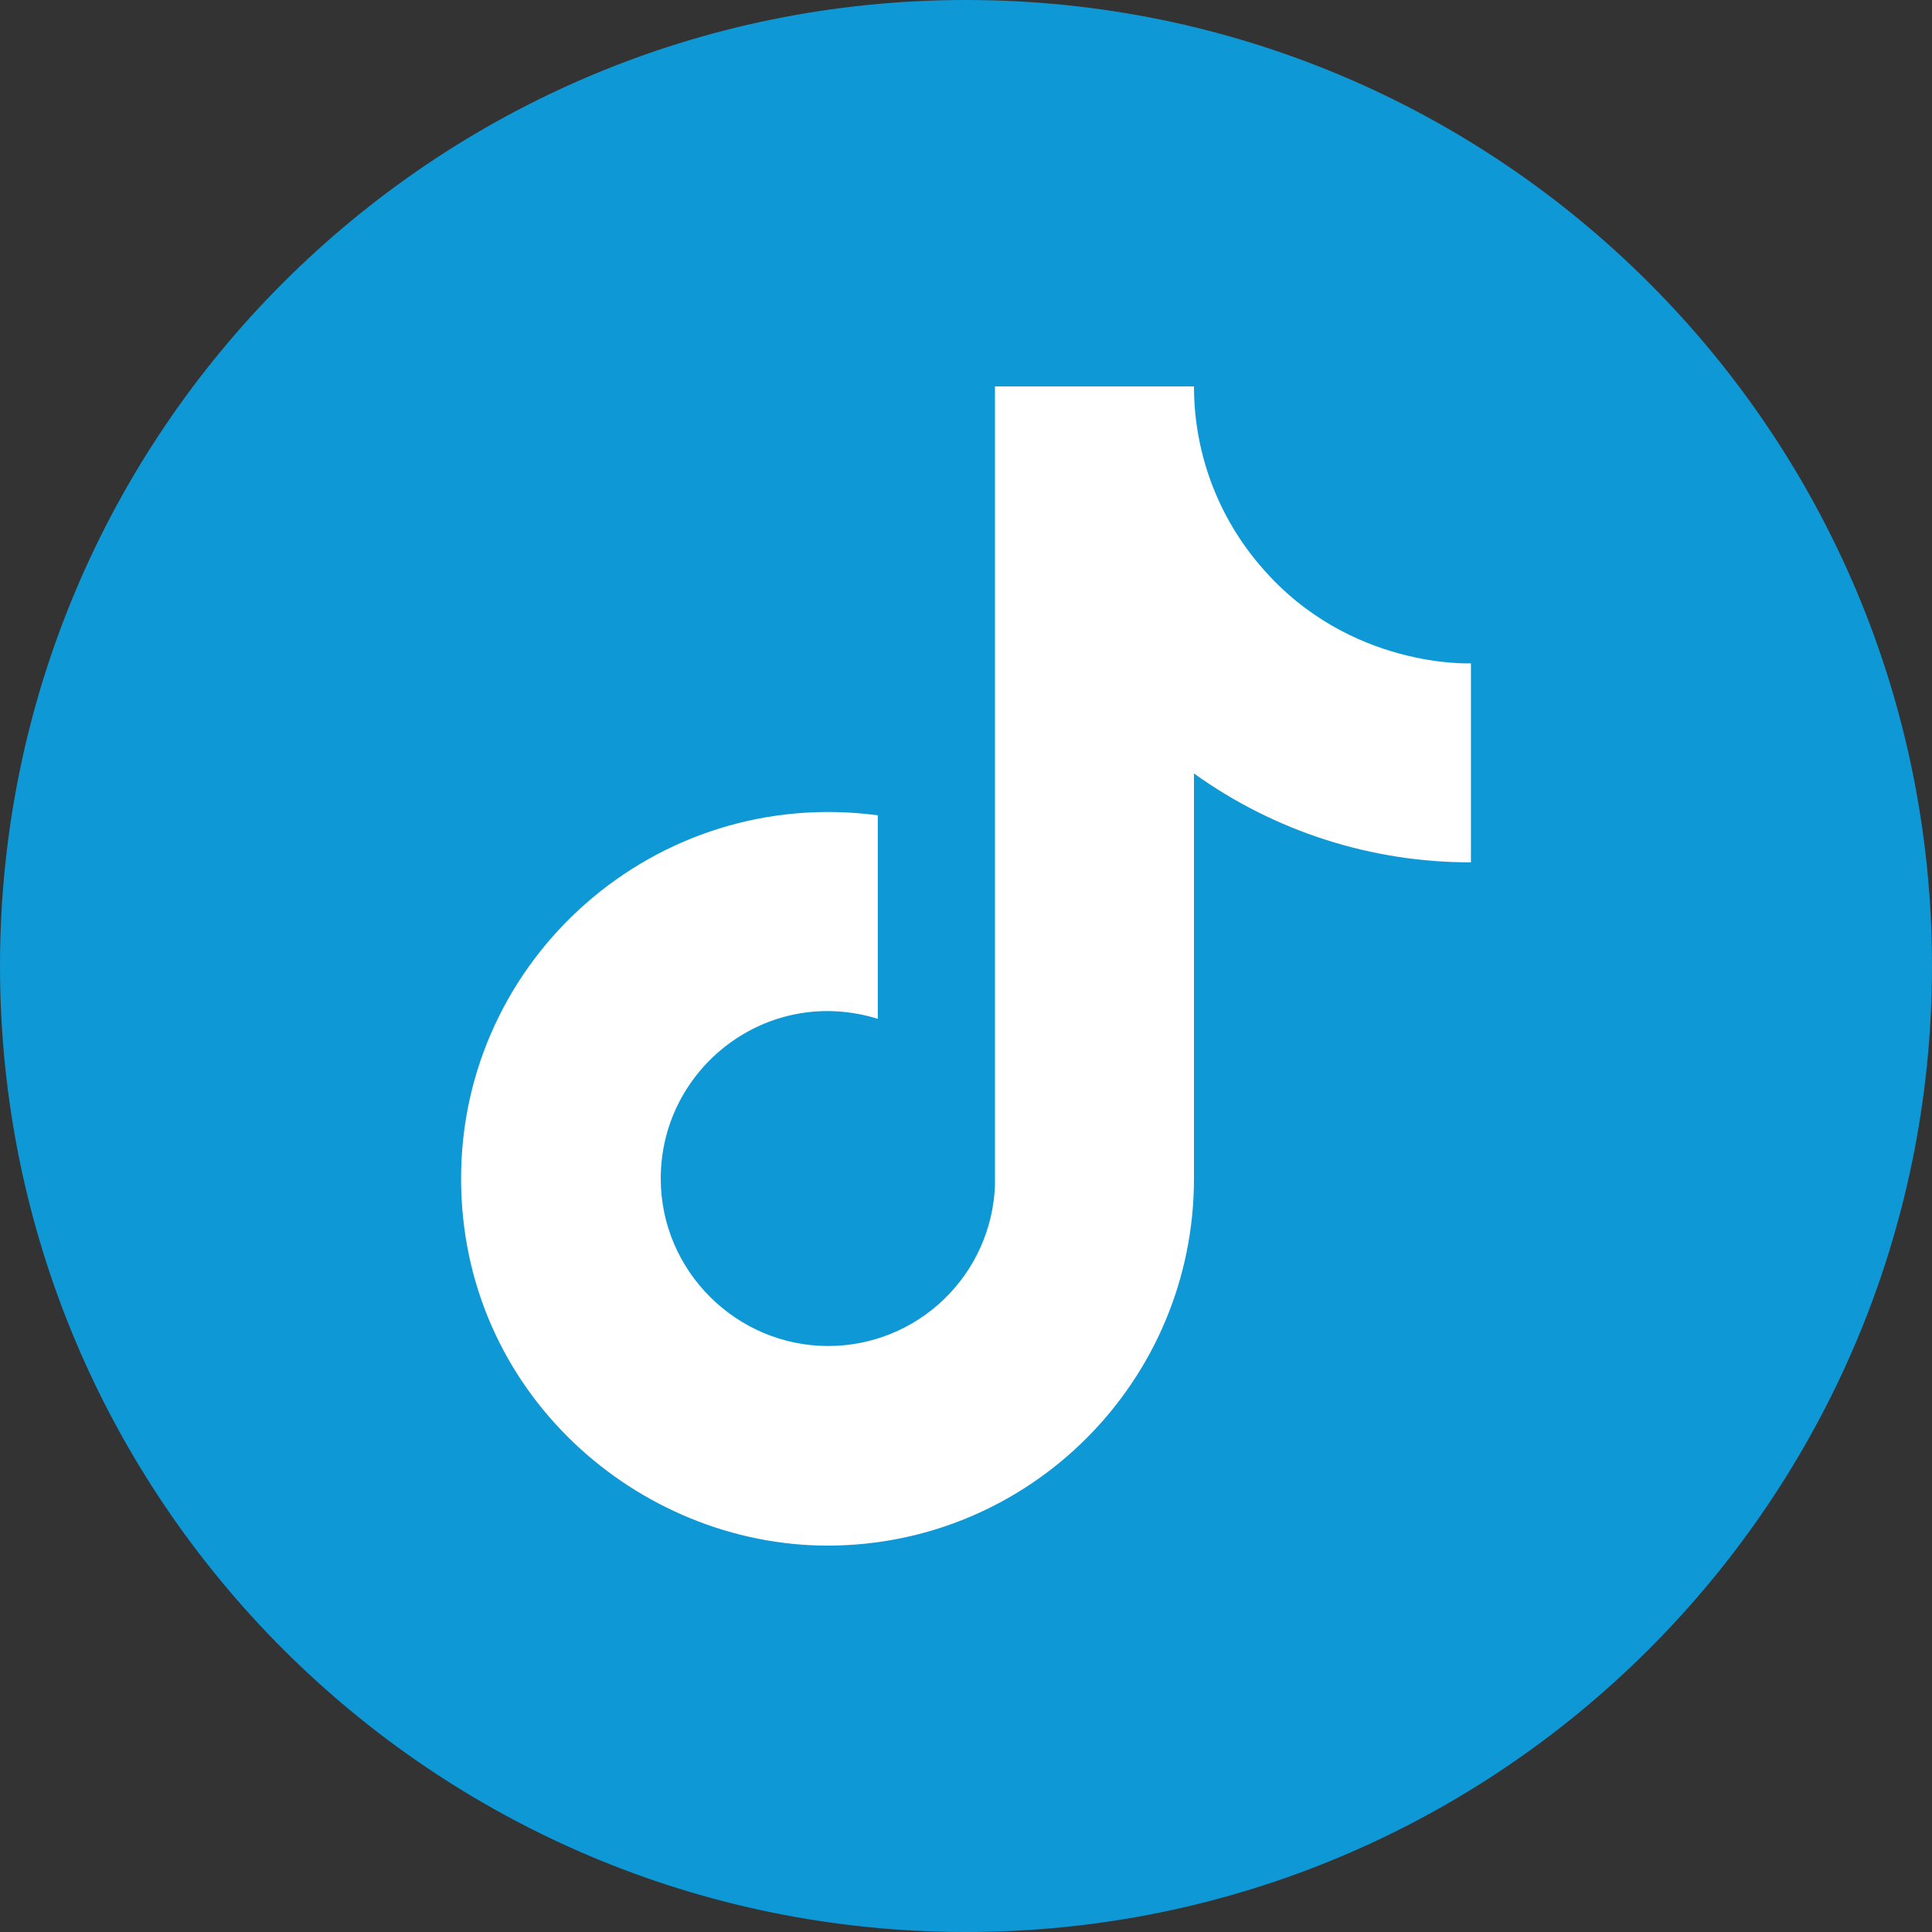
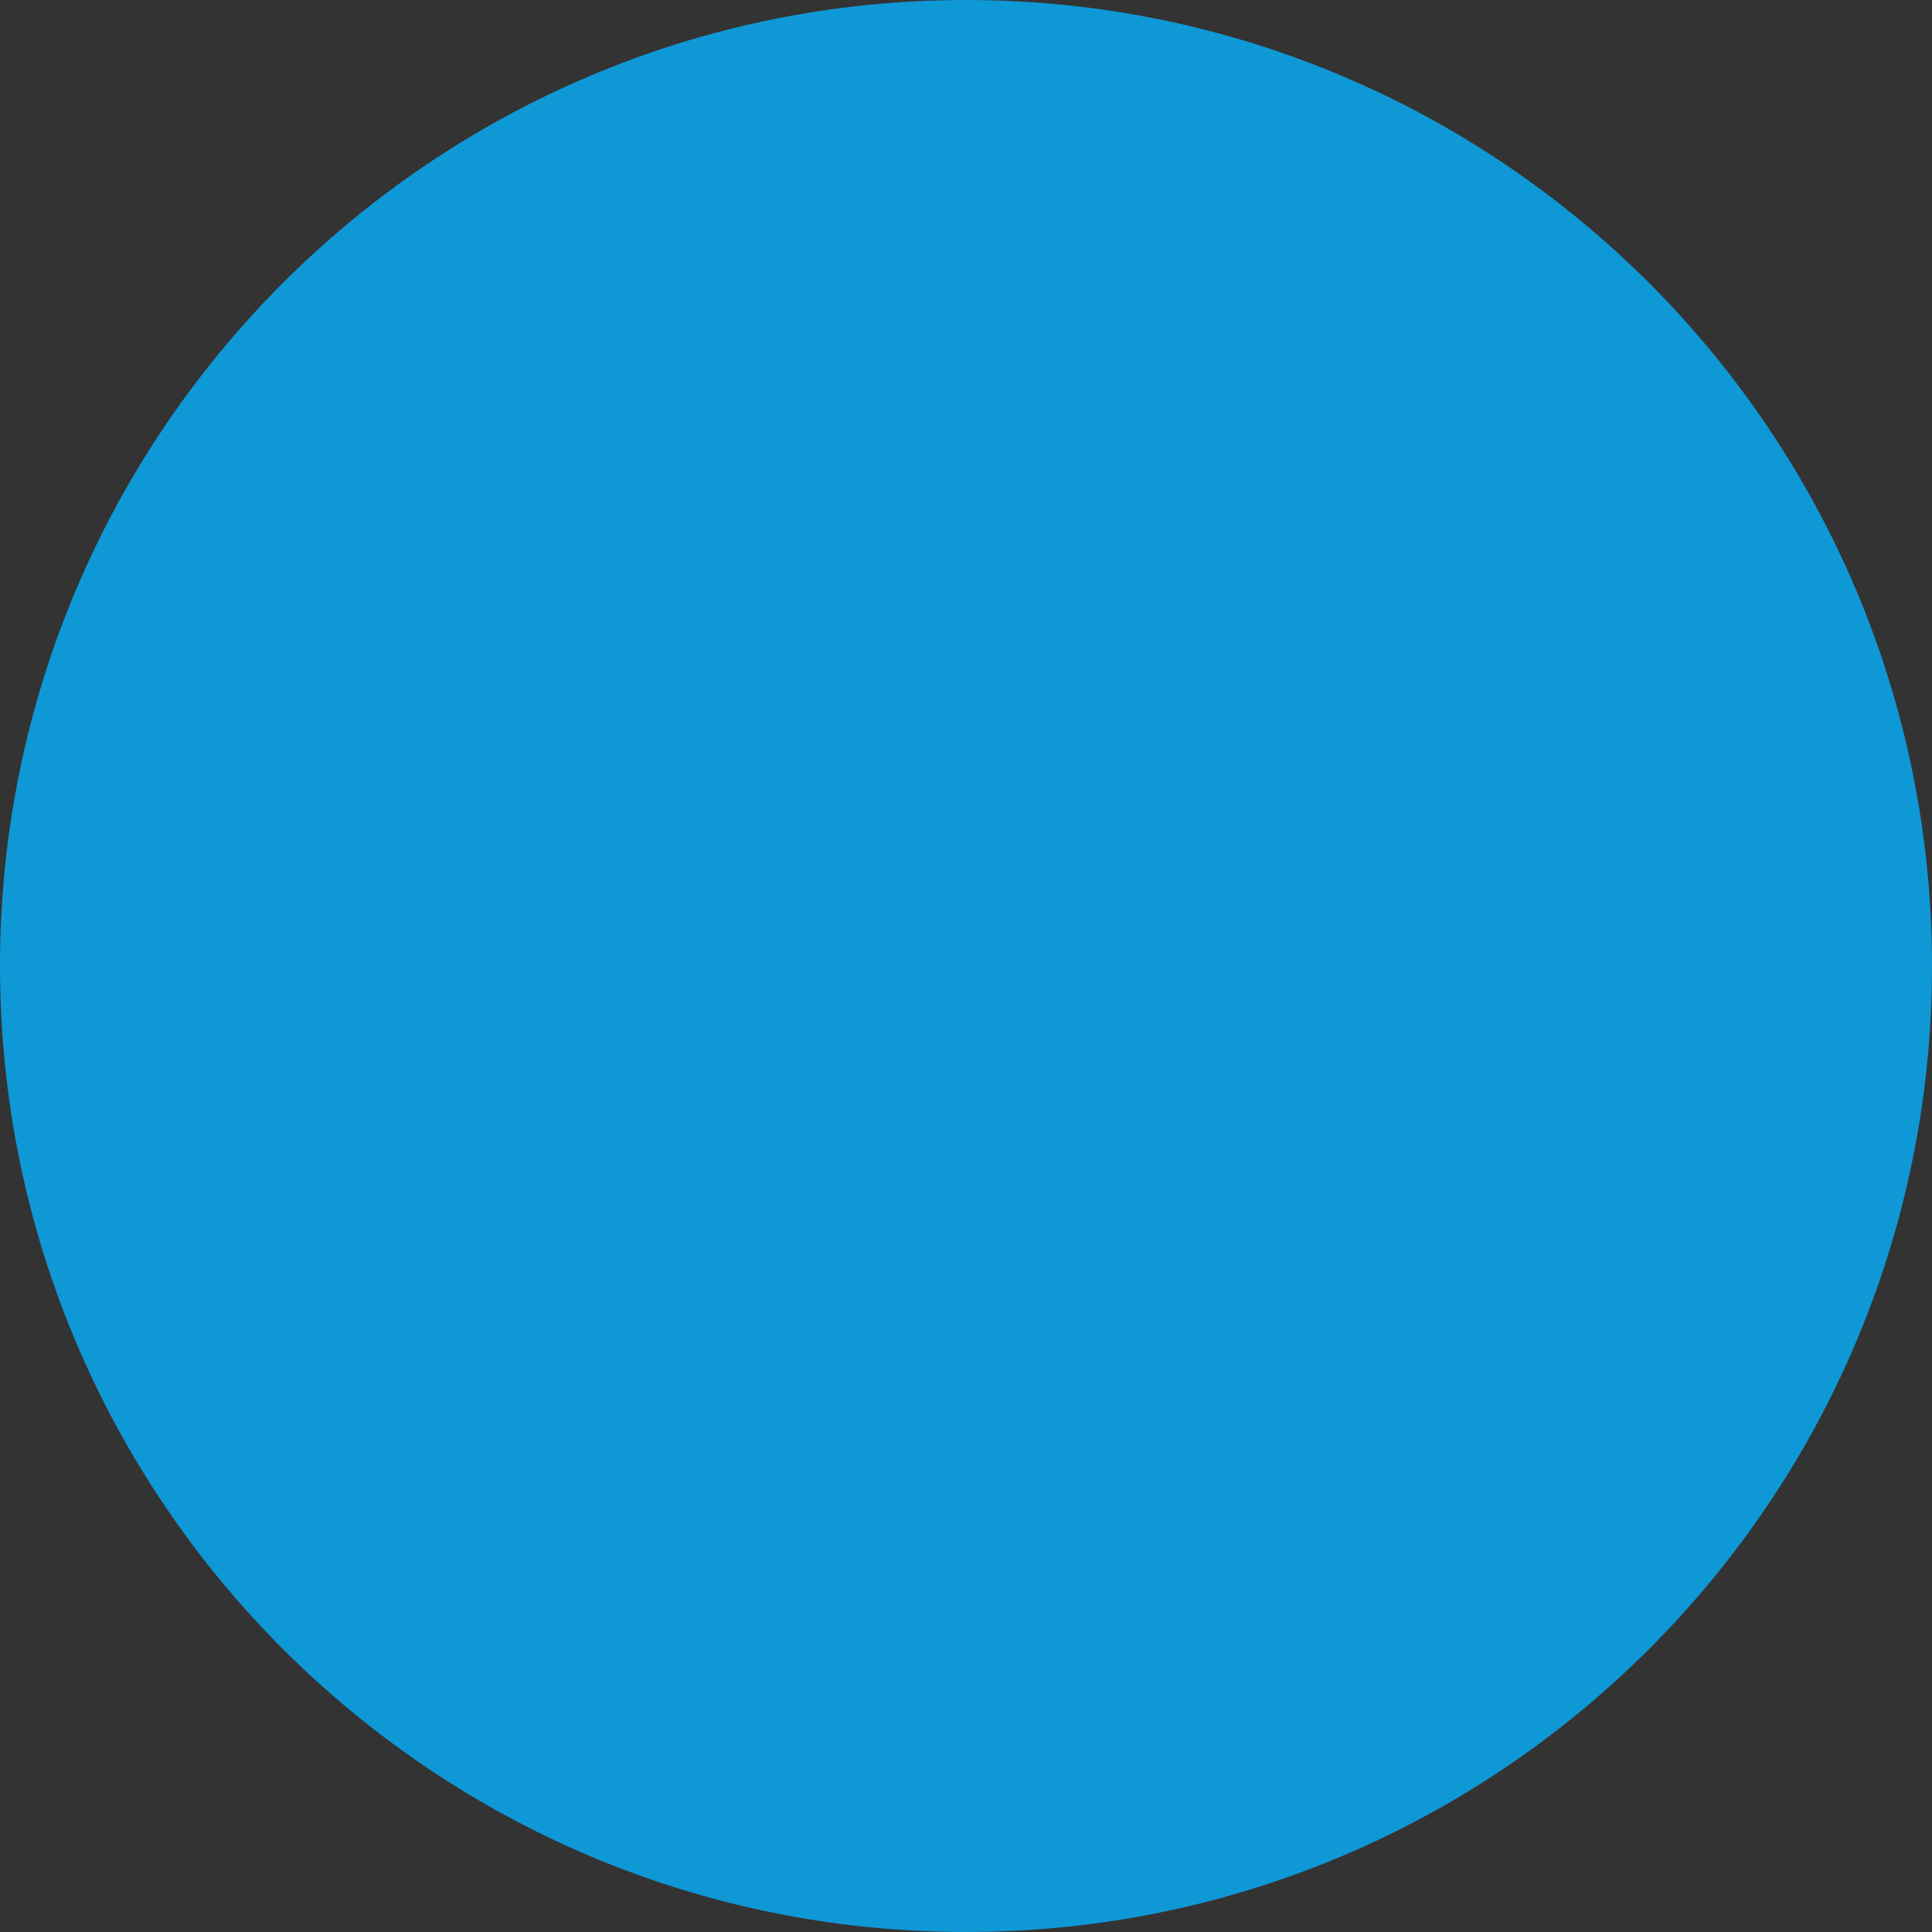
<svg xmlns="http://www.w3.org/2000/svg" width="32" height="32" viewBox="0 0 32 32" fill="none">
  <rect x="0" y="0" width="32" height="32" fill="#333333" stroke="none" />
-   <path d="M16 32C24.837 32 32 24.837 32 16C32 7.163 24.837 0 16 0C7.163 0 0 7.163 0 16C0 24.837 7.163 32 16 32Z" fill="#0F98D6" />
-   <path d="M20.907 9.408C20.177 8.576 19.776 7.507 19.776 6.4H16.48V19.627C16.455 20.343 16.152 21.021 15.637 21.518C15.122 22.016 14.434 22.294 13.717 22.294C12.203 22.294 10.944 21.056 10.944 19.52C10.944 17.686 12.715 16.31 14.539 16.875V13.504C10.859 13.014 7.637 15.872 7.637 19.52C7.637 23.072 10.581 25.6 13.707 25.6C17.056 25.6 19.776 22.88 19.776 19.52V12.811C21.113 13.771 22.717 14.286 24.363 14.283V10.987C24.363 10.987 22.357 11.083 20.907 9.408Z" fill="white" />
+   <path d="M16 32C24.837 32 32 24.837 32 16C32 7.163 24.837 0 16 0C7.163 0 0 7.163 0 16C0 24.837 7.163 32 16 32" fill="#0F98D6" />
</svg>